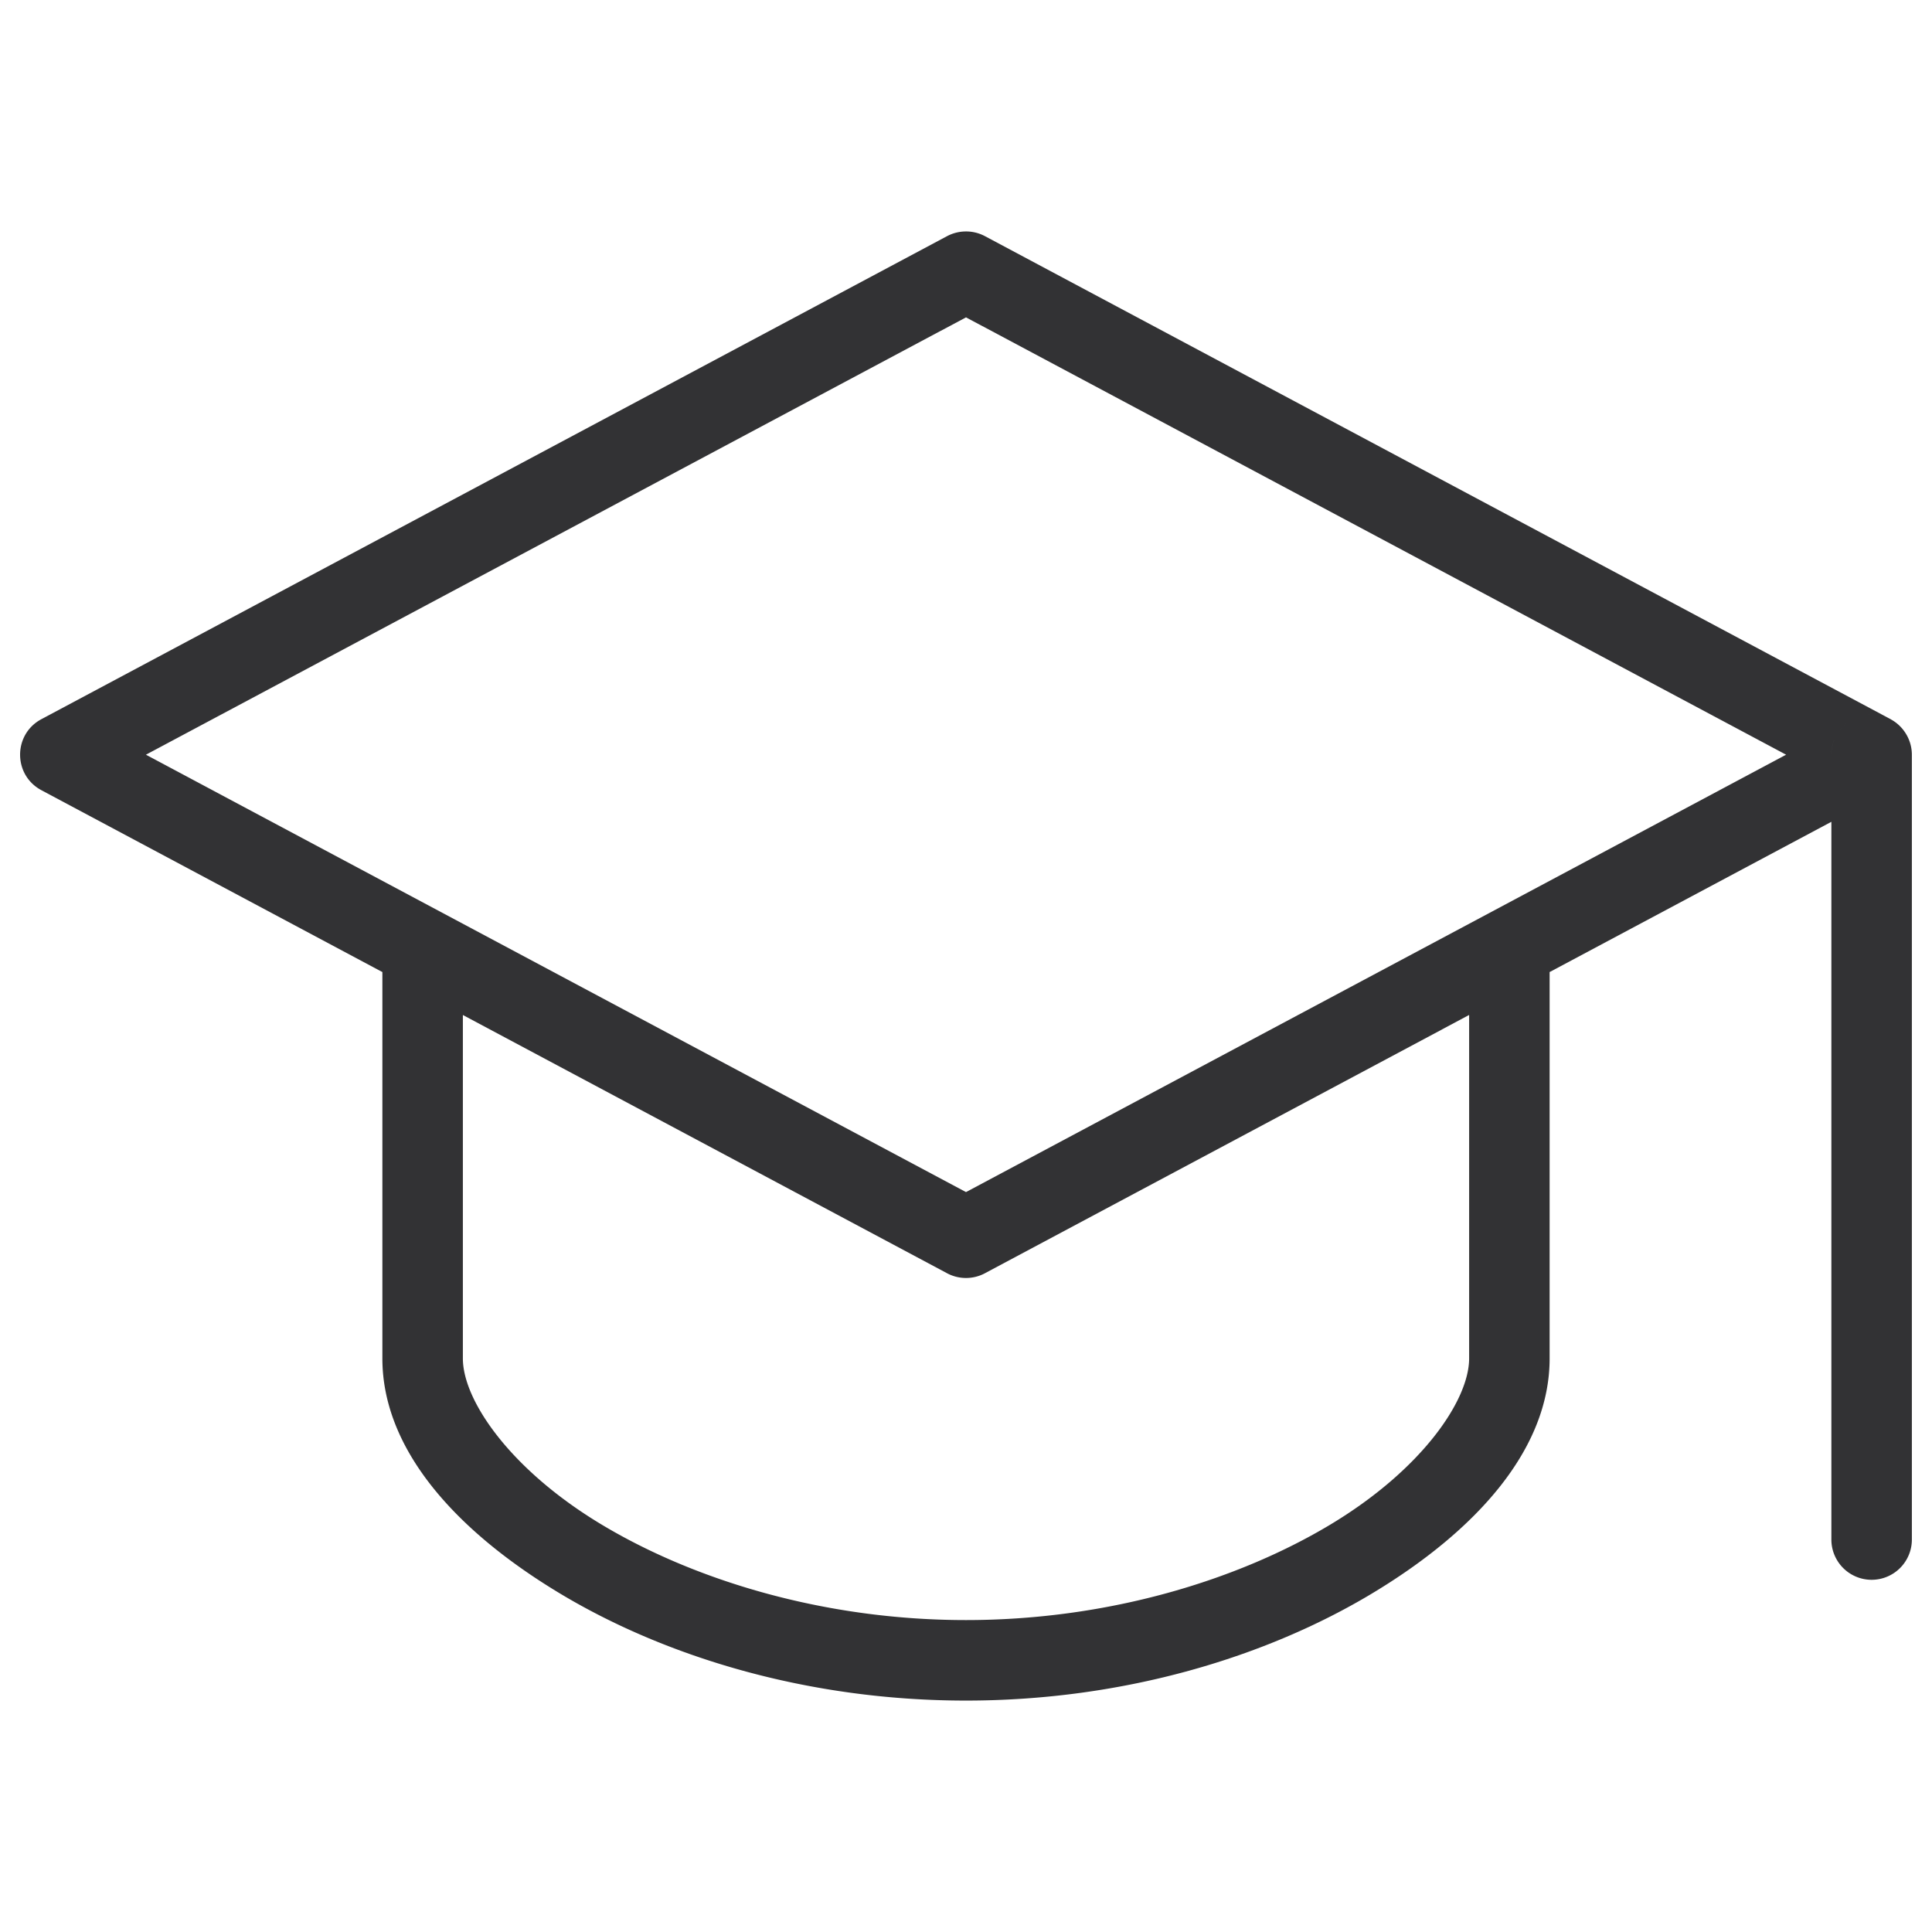
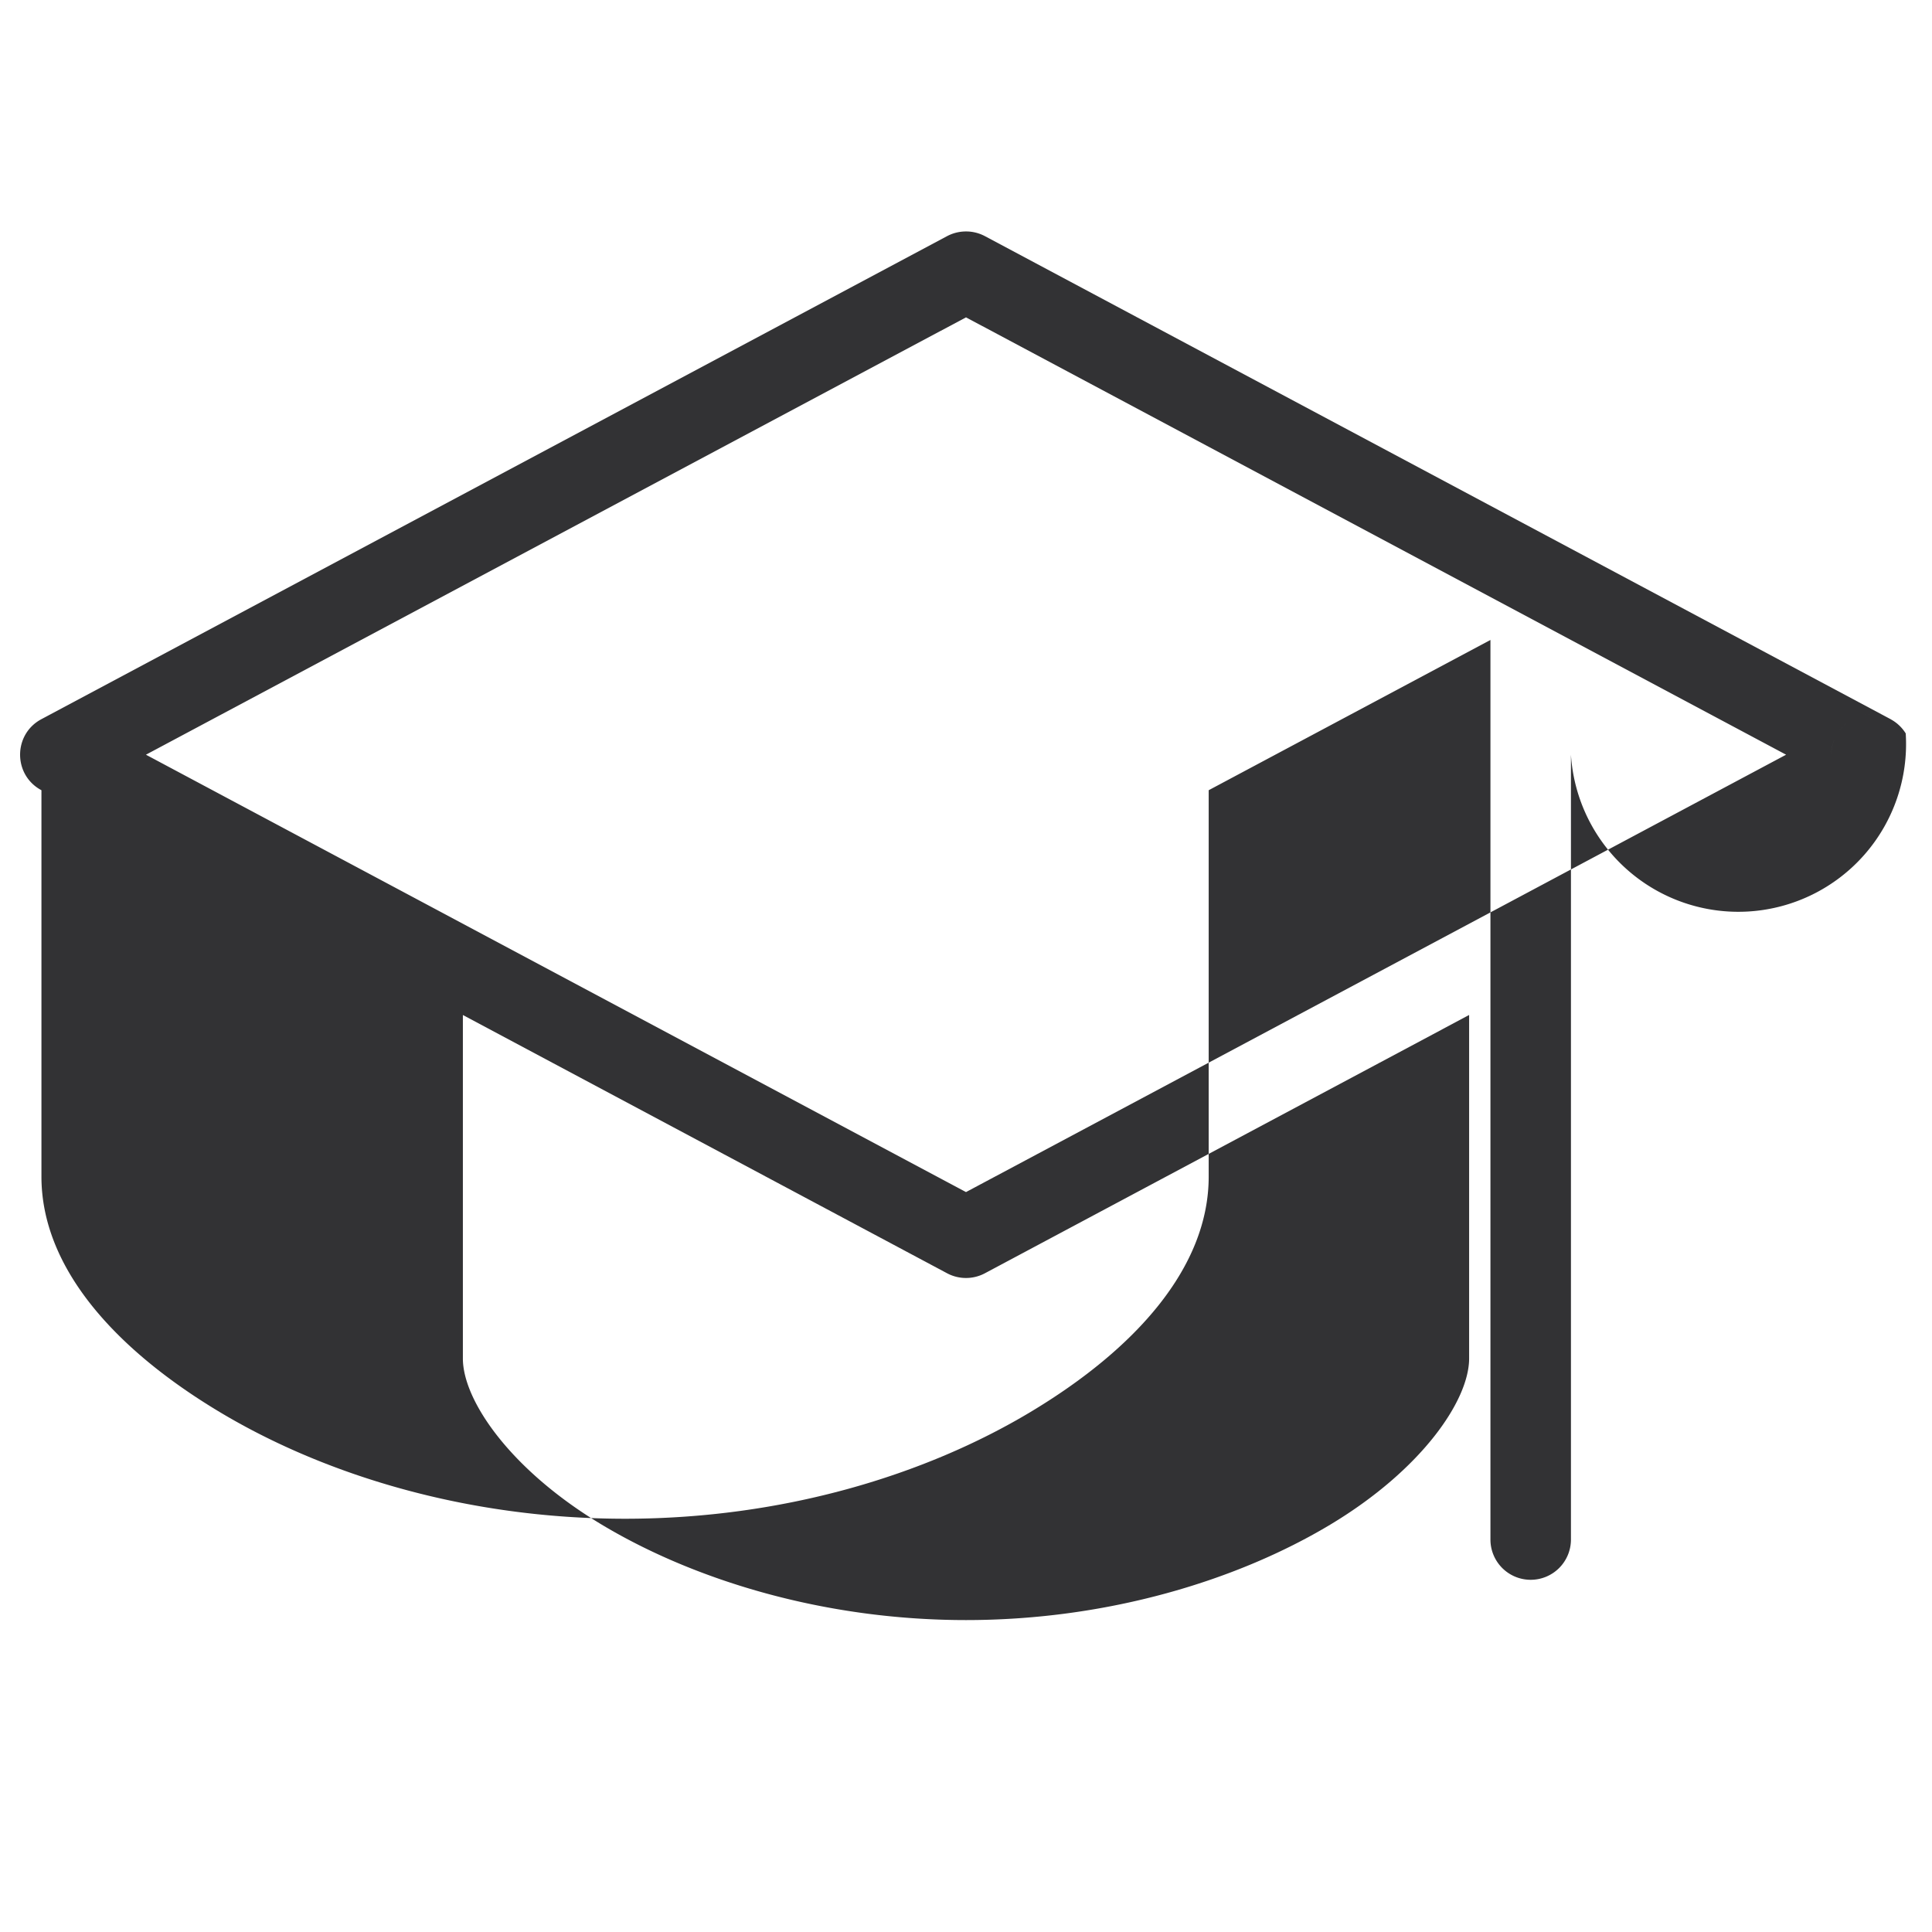
<svg xmlns="http://www.w3.org/2000/svg" width="60" height="60" viewBox="0 0 60 60" fill="none" version="1.1" id="svg3">
  <defs id="defs3" />
-   <path id="path6" style="fill:#323234;stroke-linecap:round;stroke-linejoin:round;stroke-miterlimit:10" d="m 30,7.188 c -0.205,-1.151e-4 -0.407,0.05 -0.588,0.146 L 1.287,22.334 c -0.884,0.47 -0.884,1.737 0,2.207 L 11.875,30.188 v 12 c 0,2.82 2.272,5.352 5.529,7.307 3.257,1.954 7.675,3.318 12.596,3.318 4.921,0 9.339,-1.364 12.596,-3.318 3.257,-1.954 5.529,-4.487 5.529,-7.307 v -12 l 8.75,-4.666 V 47.812 a 1.25,1.25 0 0 0 1.25,1.25 1.25,1.25 0 0 0 1.25,-1.25 V 23.438 A 1.25,1.25 0 0 0 59.184,22.777 1.25,1.25 0 0 0 58.729,22.344 c -0.005,-0.004 -0.01,-0.007 -0.016,-0.01 L 30.588,7.334 C 30.407,7.238 30.205,7.187 30,7.188 Z m 0,2.668 L 55.469,23.438 30,37.021 4.532,23.438 Z m 28.125,12.332 a 1.25,1.25 0 0 0 -0.479,0.096 1.25,1.25 0 0 0 -0.406,0.27 1.25,1.25 0 0 0 -0.27,0.406 1.25,1.25 0 0 0 -0.096,0.479 c 0,-0.17 0.034,-0.331 0.096,-0.479 0.063,-0.152 0.155,-0.291 0.27,-0.406 0.115,-0.115 0.254,-0.206 0.406,-0.27 0.148,-0.061 0.309,-0.096 0.479,-0.096 z m -43.75,9.334 15.037,8.02 c 0.367,0.196 0.808,0.196 1.176,0 L 45.625,31.521 V 42.188 c 0,1.305 -1.478,3.46 -4.314,5.162 -2.837,1.702 -6.856,2.963 -11.311,2.963 -4.454,0 -8.474,-1.261 -11.311,-2.963 -2.837,-1.702 -4.314,-3.857 -4.314,-5.162 z" />
+   <path id="path6" style="fill:#323234;stroke-linecap:round;stroke-linejoin:round;stroke-miterlimit:10" d="m 30,7.188 c -0.205,-1.151e-4 -0.407,0.05 -0.588,0.146 L 1.287,22.334 c -0.884,0.47 -0.884,1.737 0,2.207 v 12 c 0,2.82 2.272,5.352 5.529,7.307 3.257,1.954 7.675,3.318 12.596,3.318 4.921,0 9.339,-1.364 12.596,-3.318 3.257,-1.954 5.529,-4.487 5.529,-7.307 v -12 l 8.75,-4.666 V 47.812 a 1.25,1.25 0 0 0 1.25,1.25 1.25,1.25 0 0 0 1.25,-1.25 V 23.438 A 1.25,1.25 0 0 0 59.184,22.777 1.25,1.25 0 0 0 58.729,22.344 c -0.005,-0.004 -0.01,-0.007 -0.016,-0.01 L 30.588,7.334 C 30.407,7.238 30.205,7.187 30,7.188 Z m 0,2.668 L 55.469,23.438 30,37.021 4.532,23.438 Z m 28.125,12.332 a 1.25,1.25 0 0 0 -0.479,0.096 1.25,1.25 0 0 0 -0.406,0.27 1.25,1.25 0 0 0 -0.27,0.406 1.25,1.25 0 0 0 -0.096,0.479 c 0,-0.17 0.034,-0.331 0.096,-0.479 0.063,-0.152 0.155,-0.291 0.27,-0.406 0.115,-0.115 0.254,-0.206 0.406,-0.27 0.148,-0.061 0.309,-0.096 0.479,-0.096 z m -43.75,9.334 15.037,8.02 c 0.367,0.196 0.808,0.196 1.176,0 L 45.625,31.521 V 42.188 c 0,1.305 -1.478,3.46 -4.314,5.162 -2.837,1.702 -6.856,2.963 -11.311,2.963 -4.454,0 -8.474,-1.261 -11.311,-2.963 -2.837,-1.702 -4.314,-3.857 -4.314,-5.162 z" />
</svg>